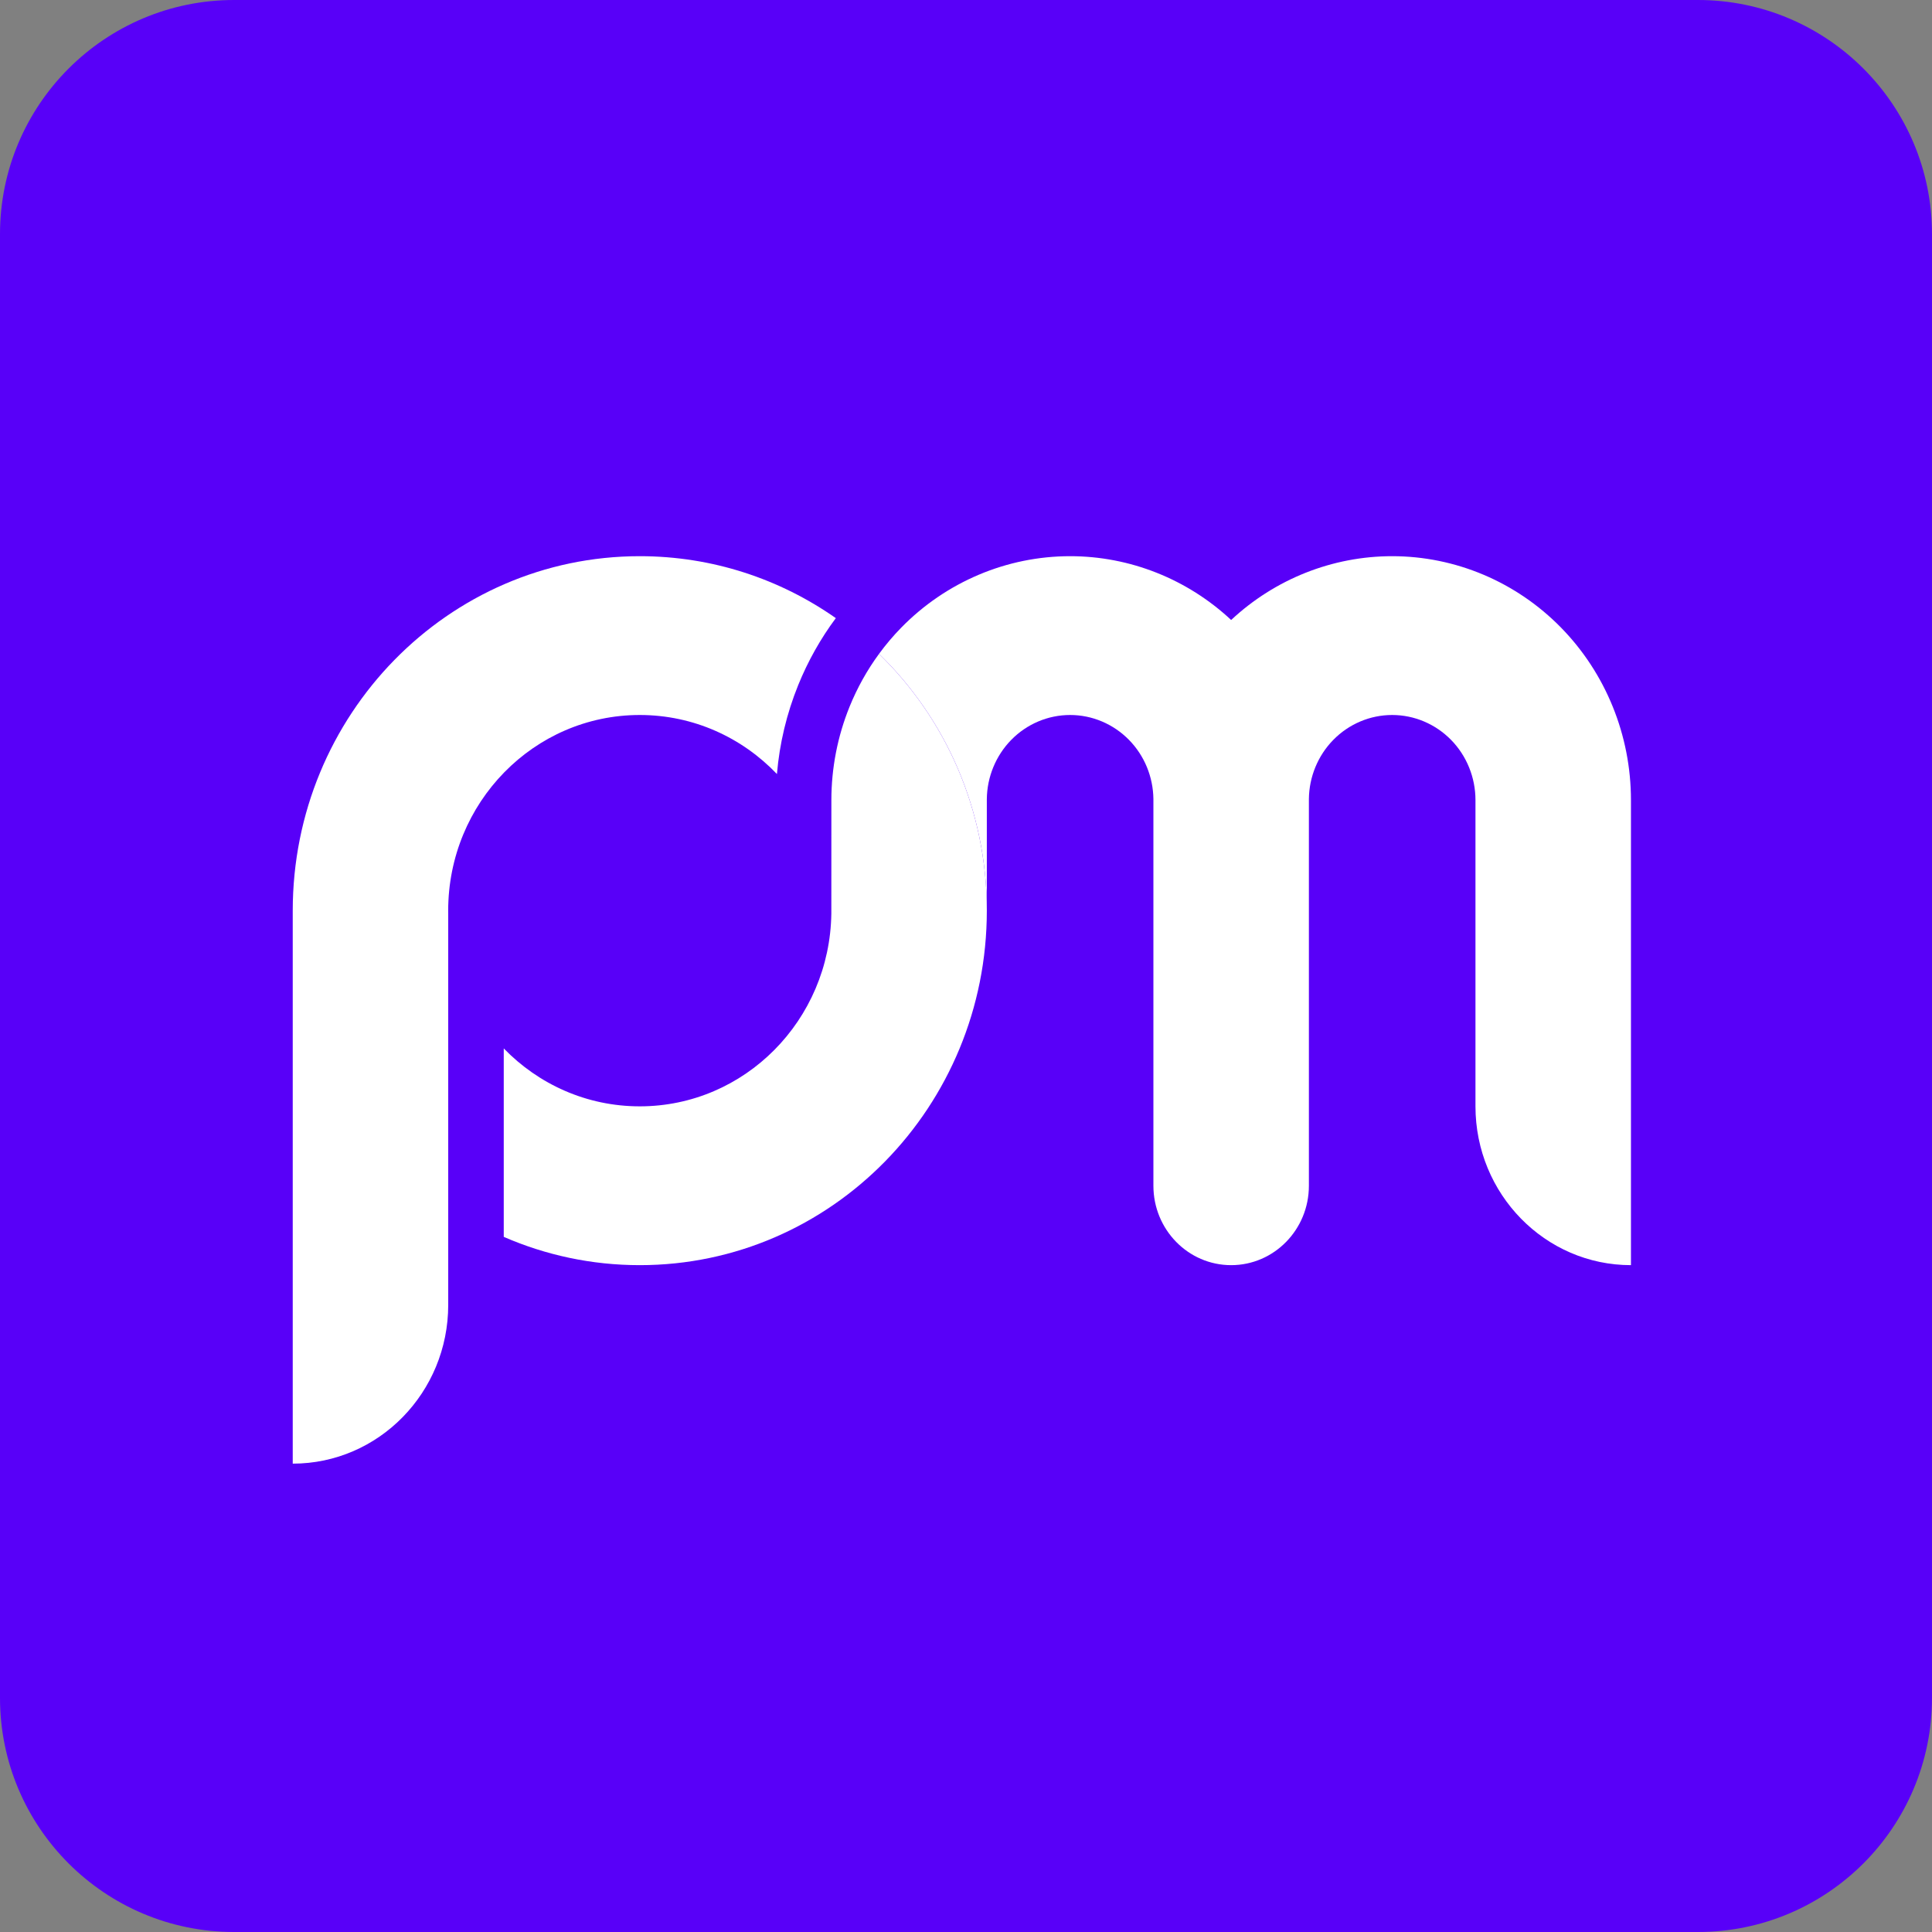
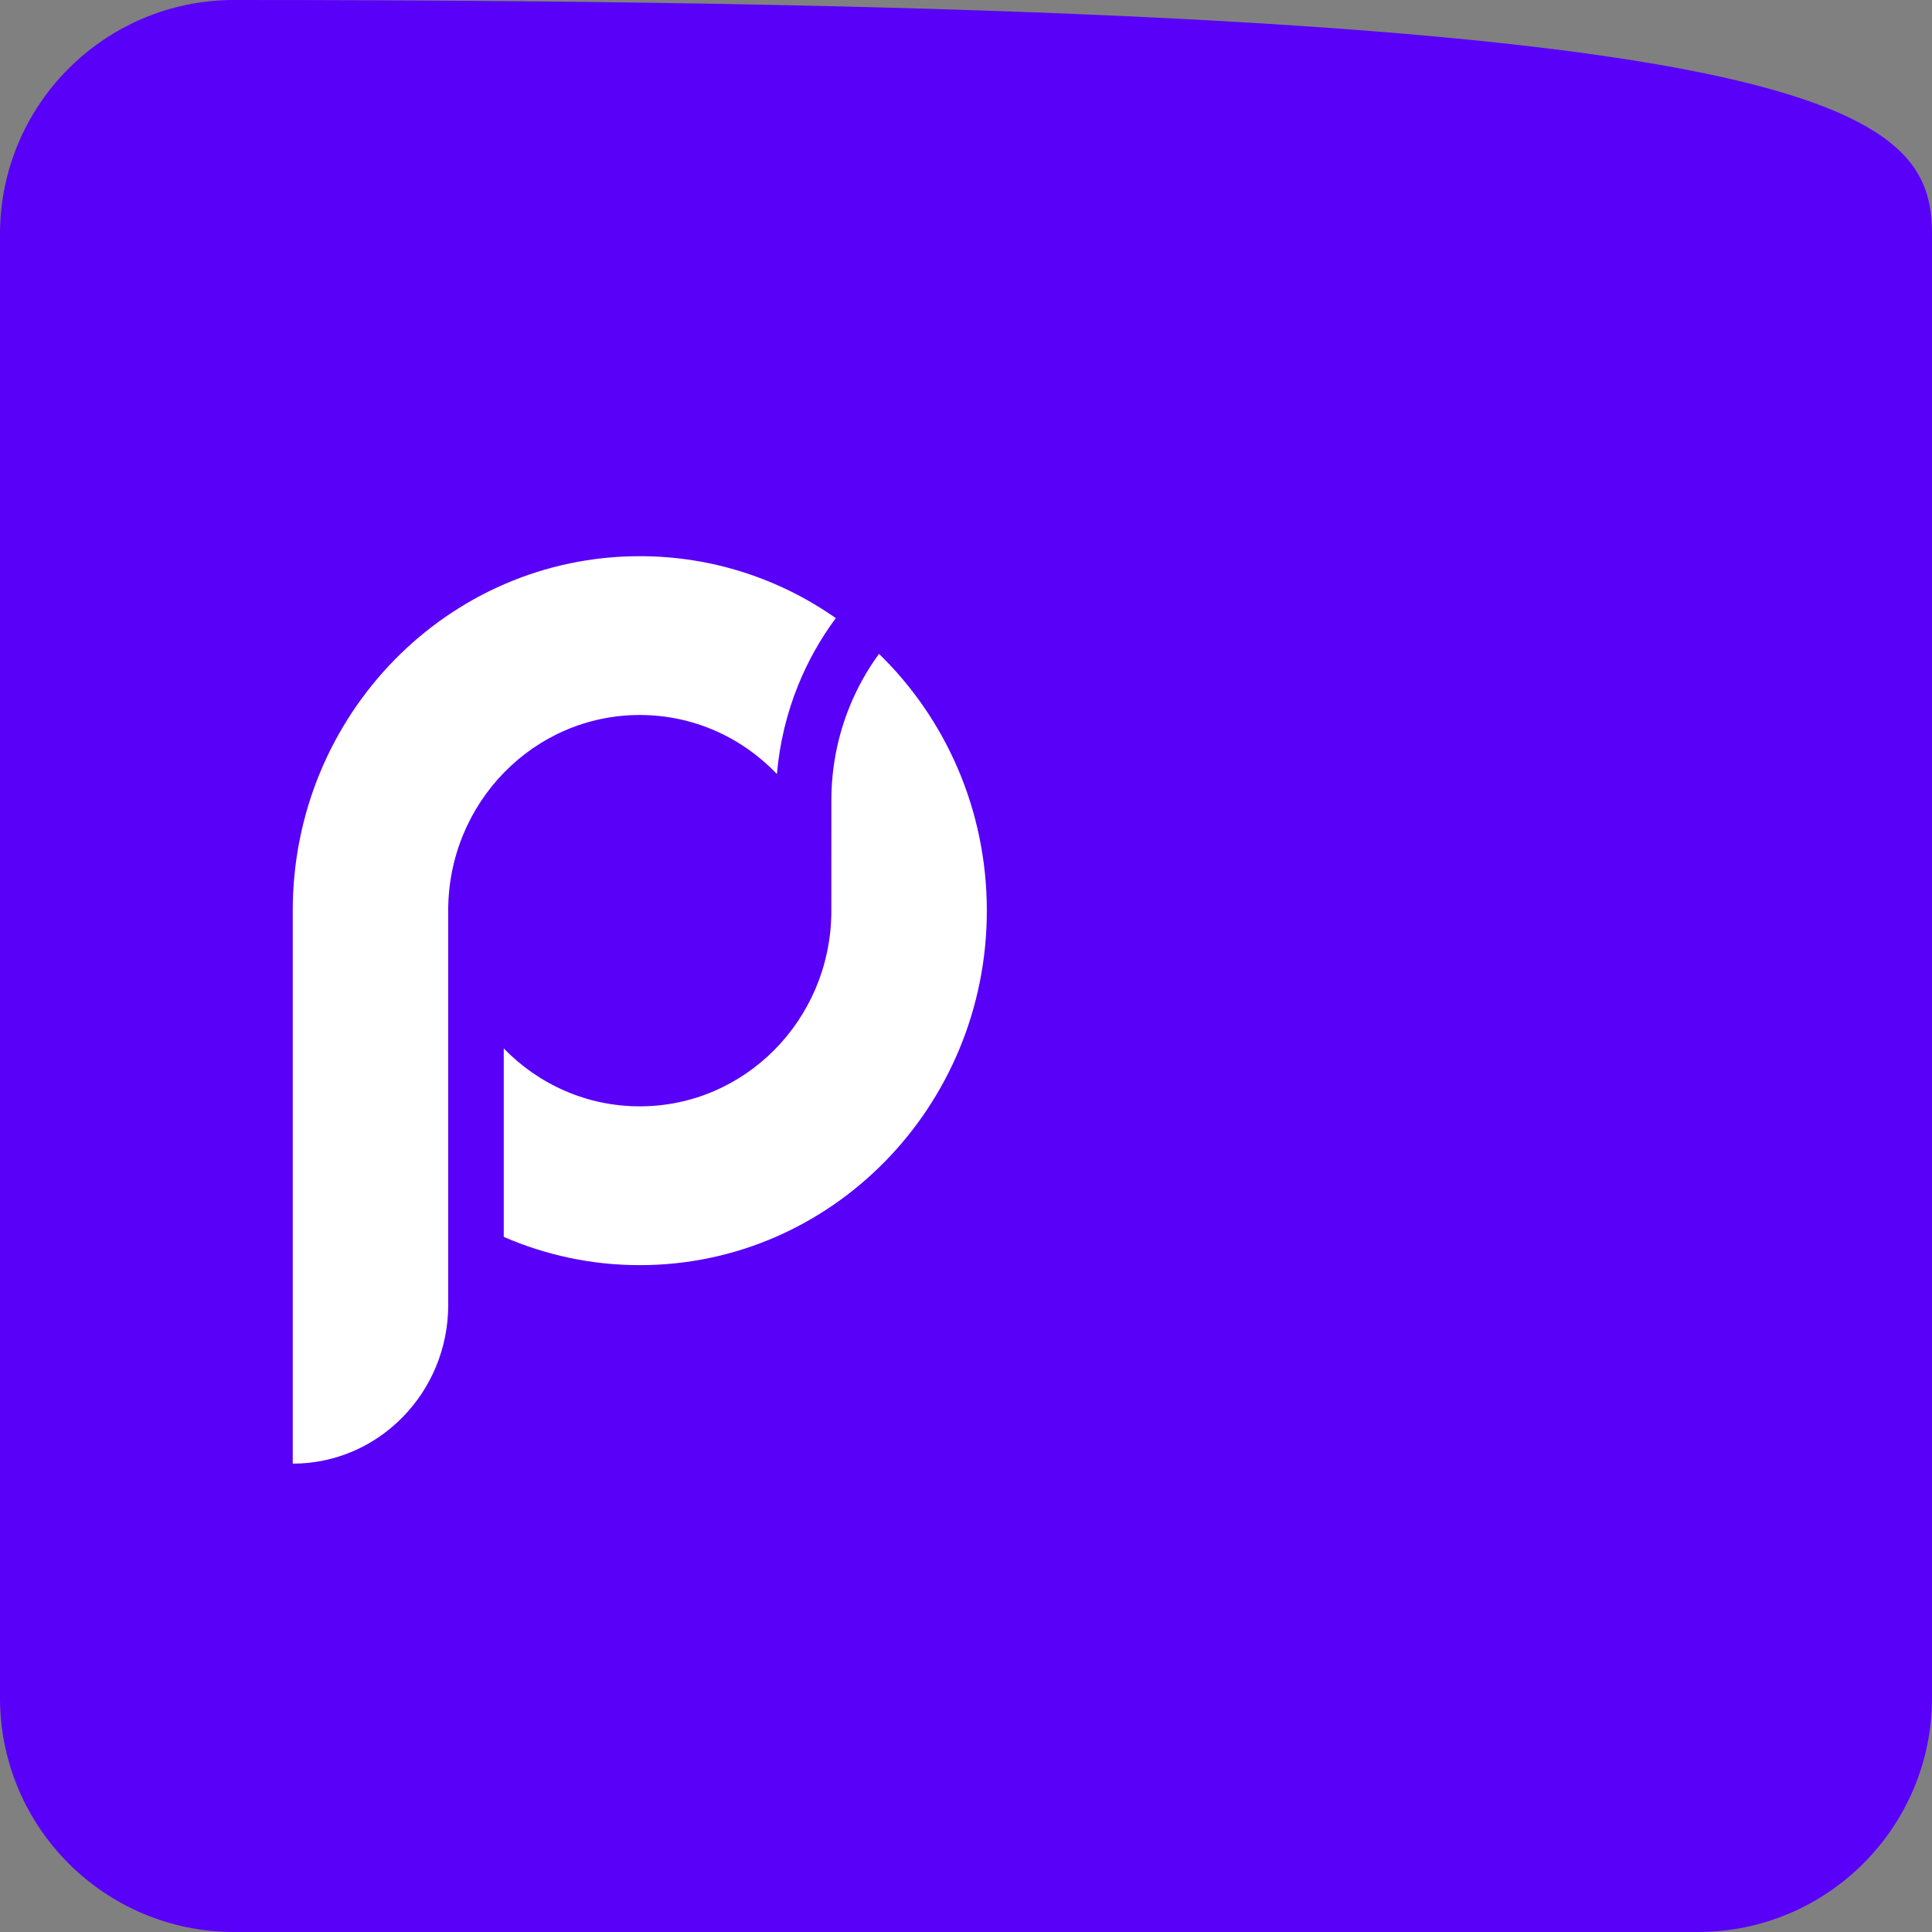
<svg xmlns="http://www.w3.org/2000/svg" width="50" height="50" viewBox="0 0 50 50" fill="none">
  <rect x="0" y="0" width="50" height="50" fill="#808080" stroke="none" />
-   <path d="M0 6.061C0 2.713 2.713 0 6.061 0H43.939C47.287 0 50 2.713 50 6.061V43.939C50 47.287 47.287 50 43.939 50H6.061C2.713 50 0 47.287 0 43.939V6.061Z" fill="#5800F8" />
-   <path d="M25.539 23.641C25.539 23.617 25.539 23.592 25.539 23.568L25.539 23.641ZM22.749 16.922C22.924 16.683 23.116 16.456 23.325 16.242C24.484 15.059 26.056 14.394 27.695 14.394C29.24 14.394 30.726 14.985 31.862 16.045C32.998 14.985 34.484 14.394 36.029 14.394C37.668 14.394 39.24 15.059 40.399 16.242C41.558 17.426 42.209 19.032 42.209 20.706V32.742C39.986 32.742 38.185 30.901 38.185 28.632V20.706C38.185 20.122 37.958 19.561 37.554 19.149C37.149 18.736 36.601 18.504 36.029 18.504C35.458 18.504 34.909 18.736 34.505 19.149C34.107 19.555 33.88 20.105 33.874 20.679V30.687C33.874 31.822 32.973 32.742 31.862 32.742C30.751 32.742 29.85 31.822 29.85 30.687V20.678C29.843 20.104 29.617 19.555 29.219 19.149C28.814 18.736 28.266 18.504 27.695 18.504C27.123 18.504 26.574 18.736 26.17 19.149C25.772 19.556 25.545 20.106 25.539 20.681V23.568C25.539 20.953 24.468 18.593 22.749 16.922Z" fill="white" />
+   <path d="M0 6.061C0 2.713 2.713 0 6.061 0C47.287 0 50 2.713 50 6.061V43.939C50 47.287 47.287 50 43.939 50H6.061C2.713 50 0 47.287 0 43.939V6.061Z" fill="#5800F8" />
  <path d="M21.631 15.997C20.188 14.986 18.44 14.394 16.557 14.394C11.597 14.394 7.576 18.501 7.576 23.568C7.576 23.592 7.576 23.617 7.576 23.641L7.576 37.879C9.798 37.879 11.6 36.039 11.6 33.769V23.641C11.599 23.617 11.599 23.592 11.599 23.568C11.599 20.771 13.819 18.504 16.557 18.504C17.949 18.504 19.206 19.089 20.107 20.032C20.174 19.241 20.36 18.464 20.658 17.729C20.909 17.11 21.236 16.528 21.631 15.997ZM22.749 16.922C22.44 17.343 22.184 17.803 21.986 18.291C21.676 19.056 21.516 19.877 21.516 20.706L21.515 23.526C21.515 23.54 21.515 23.554 21.515 23.568C21.515 23.582 21.515 23.596 21.515 23.61V23.641C21.477 26.404 19.272 28.632 16.557 28.632C15.181 28.632 13.935 28.059 13.037 27.133V32.01C14.118 32.481 15.308 32.742 16.557 32.742C21.518 32.742 25.539 28.634 25.539 23.568C25.539 20.953 24.468 18.593 22.749 16.922Z" fill="white" />
</svg>